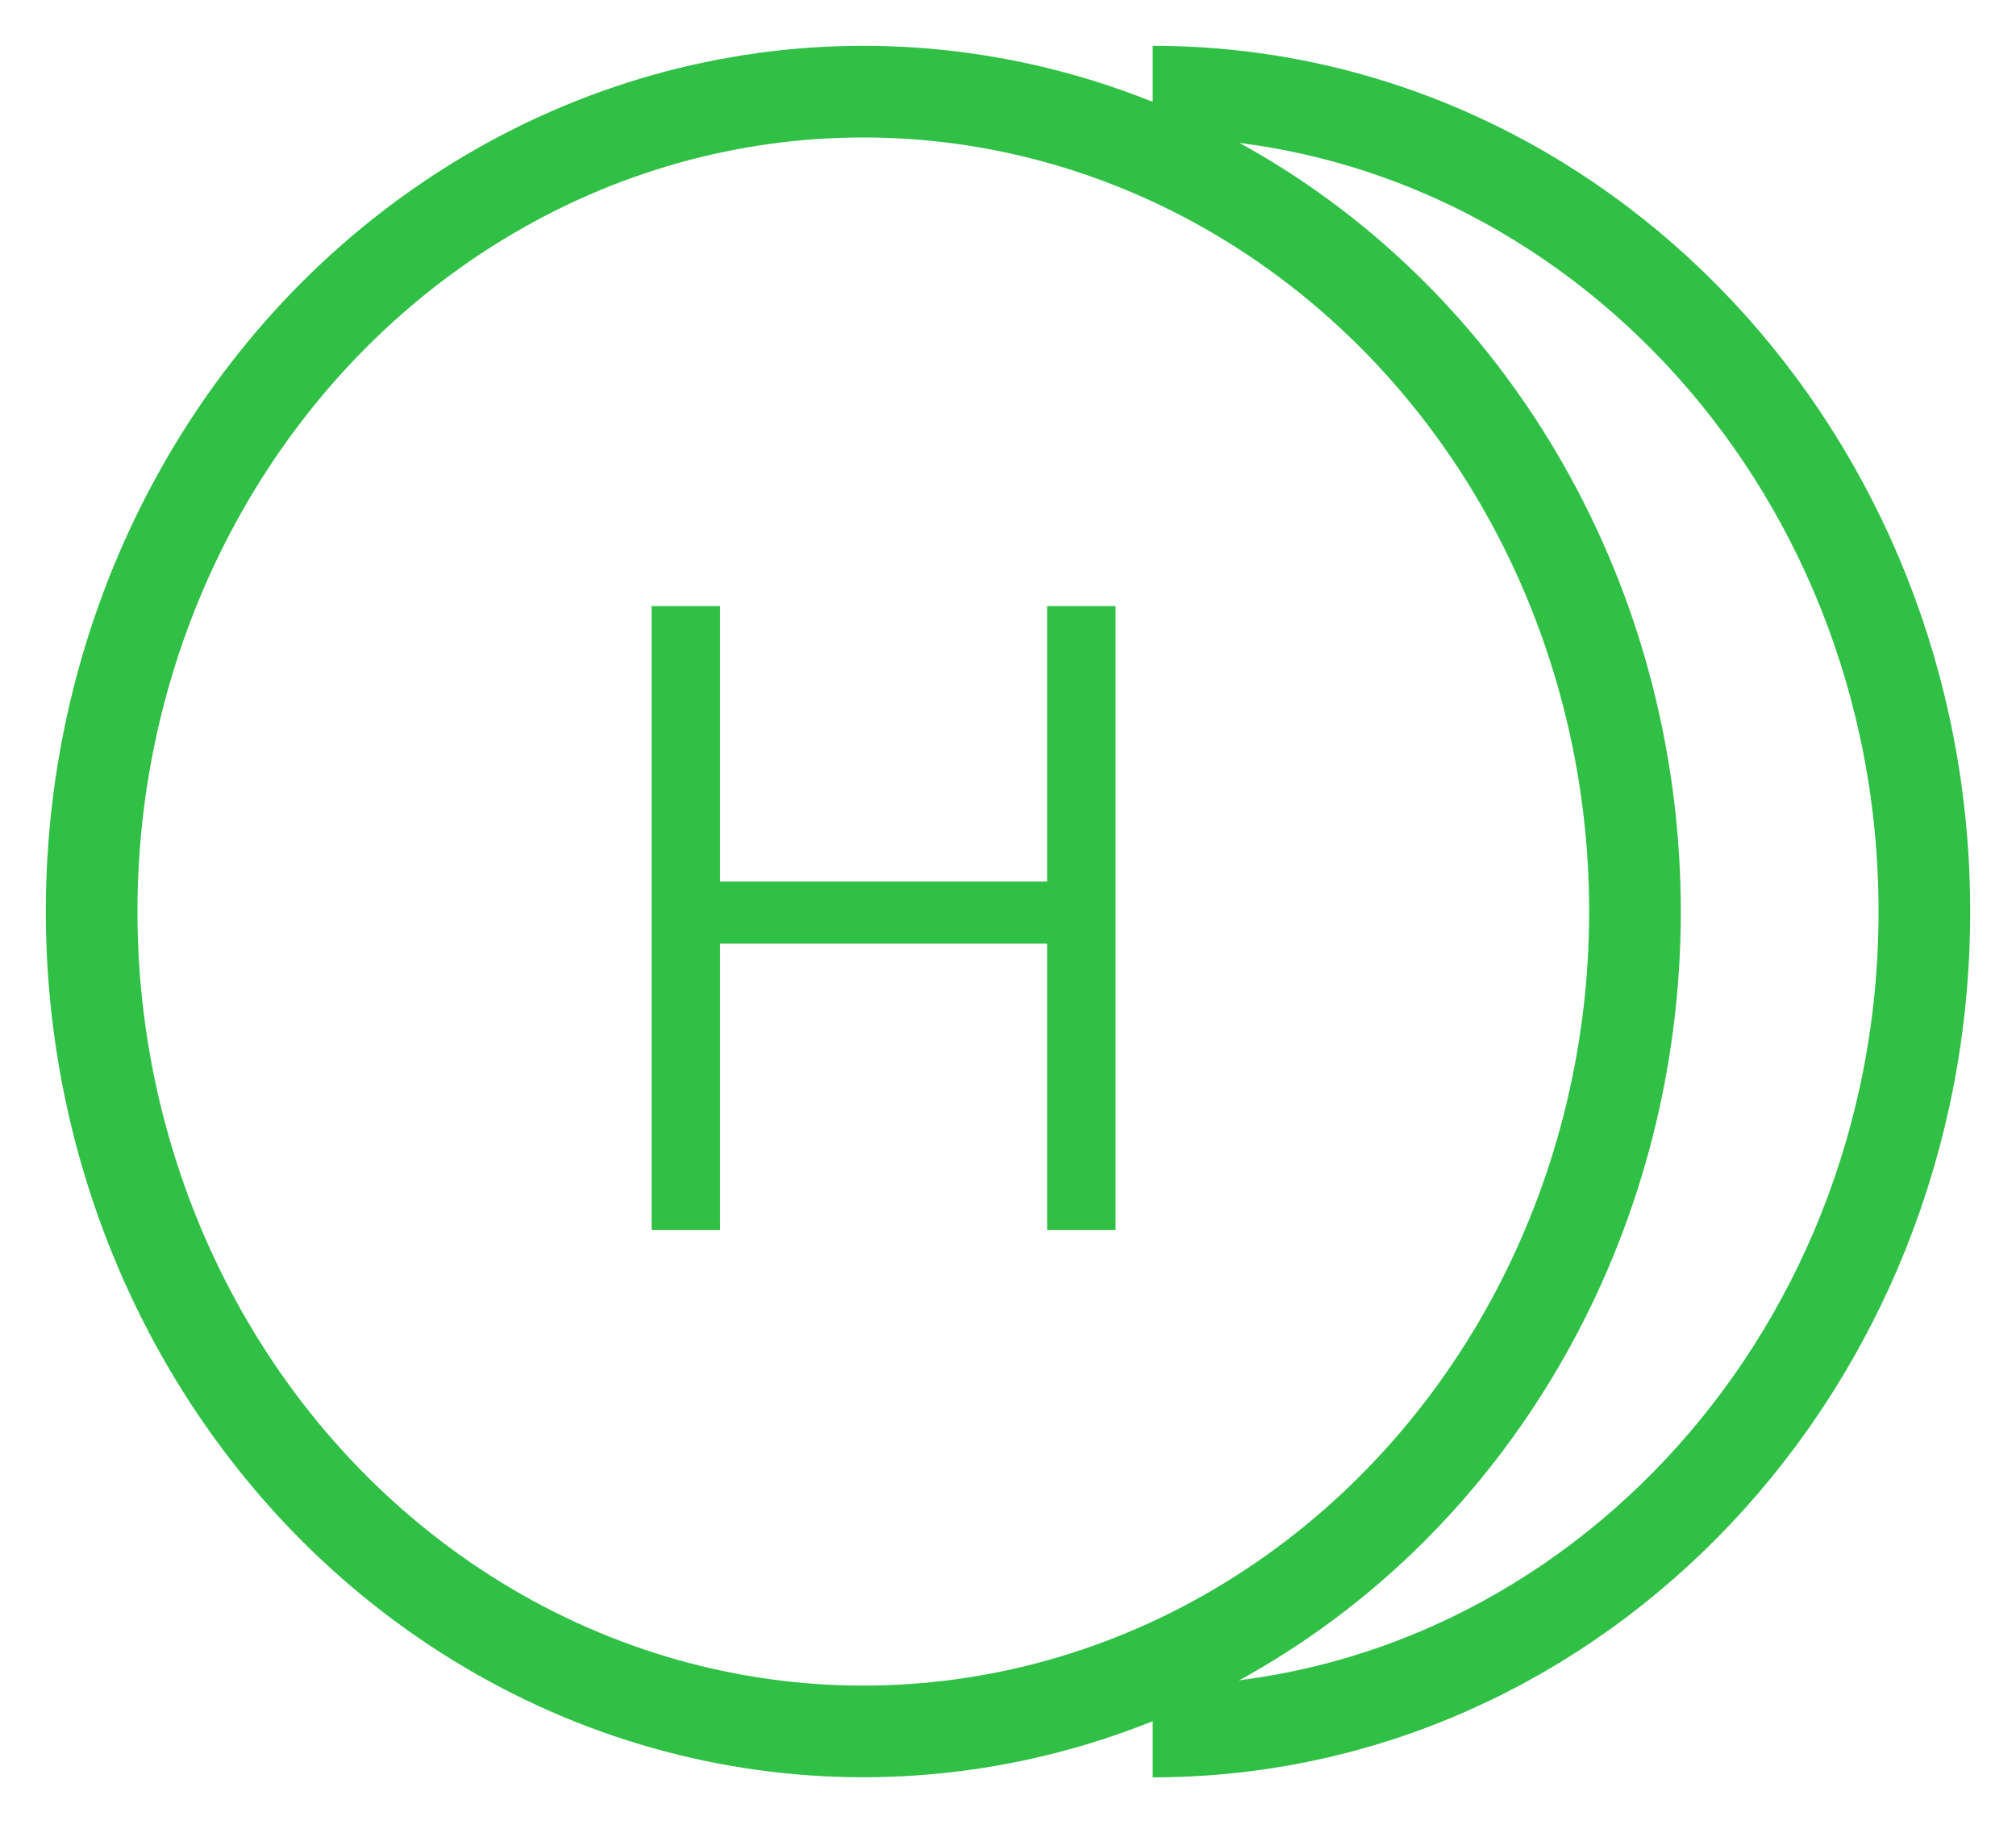
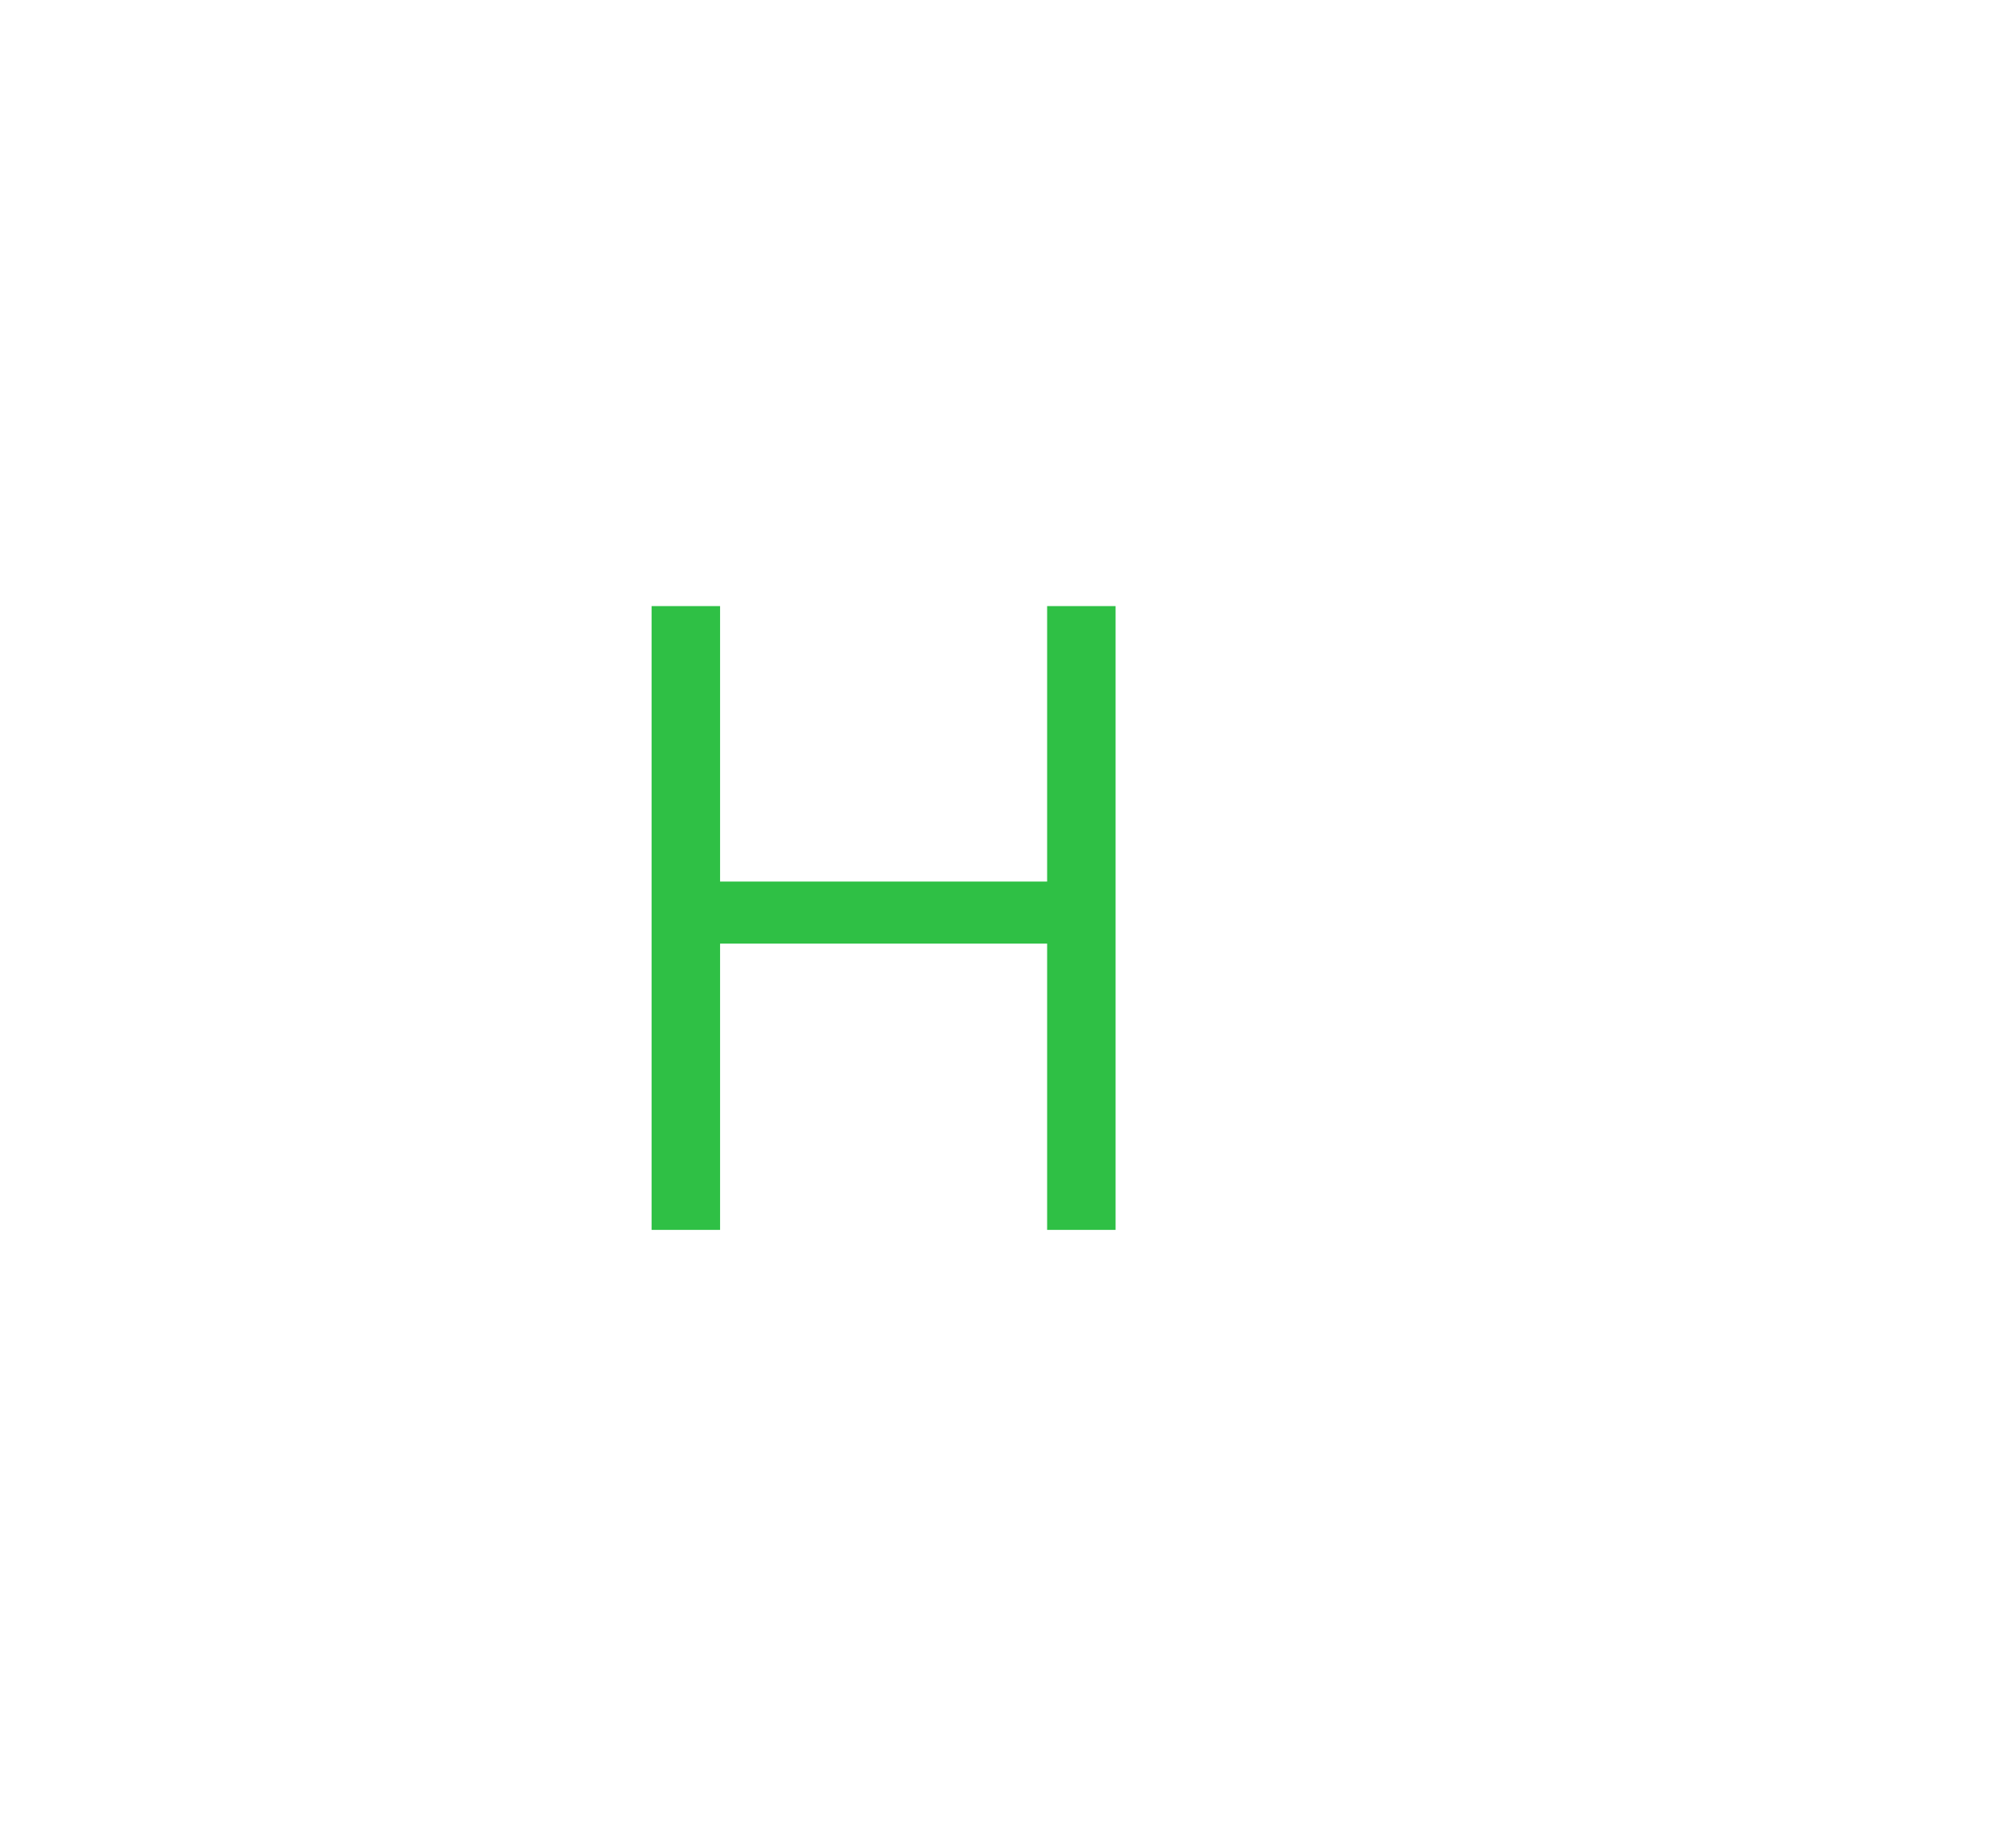
<svg xmlns="http://www.w3.org/2000/svg" width="22px" height="20px" viewBox="0 0 22 20" version="1.1">
  <title>Group 2</title>
  <desc>Created with Sketch.</desc>
  <defs />
  <g id="icon_title_earn-point" stroke="none" stroke-width="1" fill="none" fill-rule="evenodd" transform="translate(-1, -2)">
    <g id="Group-2" transform="translate(2, 3)">
-       <path d="M11.579,17.895 C16.23,17.895 20,13.889 20,8.947 C20,4.006 16.23,-1.13686838e-12 11.579,-1.13686838e-12" id="Oval-3-Copy" stroke="#2FC045" />
-       <ellipse id="Oval-3" stroke="#2FC045" cx="8.421" cy="8.947" rx="8.421" ry="8.947" />
      <polygon id="H" fill="#2FC045" points="11.174 12.421 10.427 12.421 10.427 9.297 6.858 9.297 6.858 12.421 6.111 12.421 6.111 5.614 6.858 5.614 6.858 8.62 10.427 8.62 10.427 5.614 11.174 5.614" />
    </g>
  </g>
</svg>